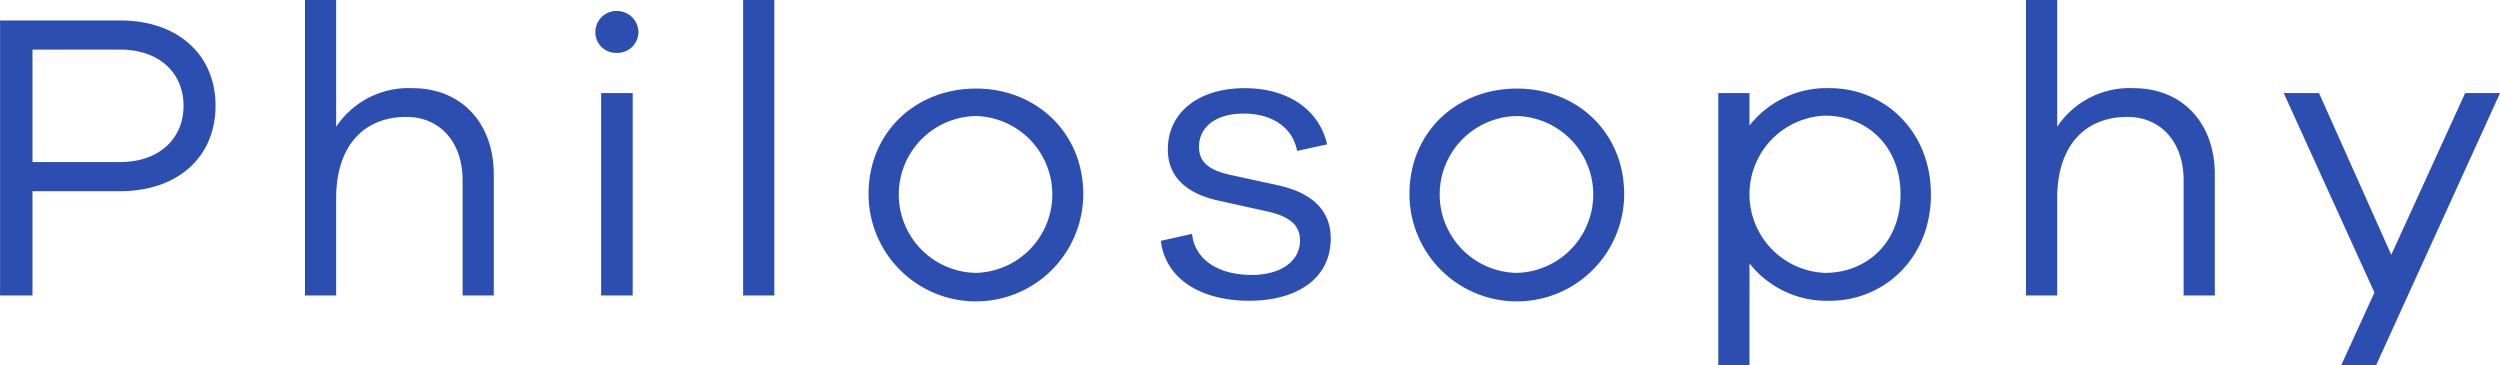
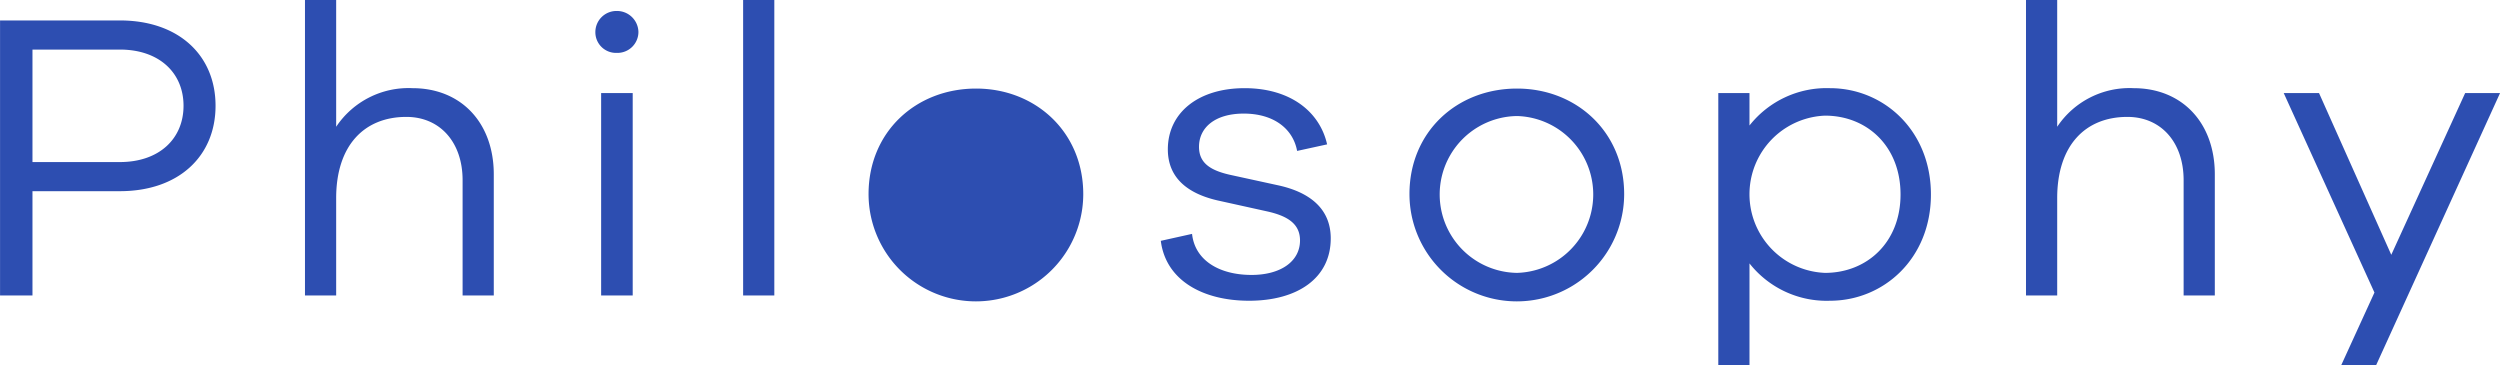
<svg xmlns="http://www.w3.org/2000/svg" width="316.718" height="46.28" viewBox="0 0 316.718 46.28">
  <defs>
    <style>
      .cls-1 {
        fill: #2d4eb1;
        fill-rule: evenodd;
      }
    </style>
  </defs>
-   <path id="Philosophy" class="cls-1" d="M112.85,2850.53v34.84h4.108v-13.21h11.076c7.437,0,12.117-4.42,12.117-10.82s-4.68-10.81-12.117-10.81H112.85Zm4.108,17.94v-14.25h11.076c4.993,0,8.061,2.96,8.061,7.12s-3.068,7.13-8.061,7.13H116.958Zm48.146-9.36a11.018,11.018,0,0,0-9.672,4.89v-16.07H151.48v37.44h3.952v-12.33c0-6.65,3.536-10.29,8.892-10.29,4.265,0,7.125,3.22,7.125,8.01v14.61H175.4v-15.34C175.4,2863.53,171.293,2859.11,165.1,2859.11Zm25.865-9.78a2.675,2.675,0,0,0-2.7,2.65,2.616,2.616,0,0,0,2.7,2.66,2.66,2.66,0,0,0,2.756-2.66A2.721,2.721,0,0,0,190.969,2849.33ZM193,2885.37v-25.64h-4v25.64h4Zm17.94,0v-37.44h-3.952v37.44h3.952Zm25.563-26.21c-7.644,0-13.624,5.51-13.624,13.36a13.6,13.6,0,0,0,27.2,0C250.073,2864.67,244.04,2859.16,236.5,2859.16Zm0,23.35a9.936,9.936,0,0,1,0-19.87A9.939,9.939,0,0,1,236.5,2882.51Zm23.4-4.06c0.624,4.99,5.3,7.59,11.181,7.59,6.136,0,10.348-2.86,10.348-7.9,0-3.9-2.86-5.88-6.6-6.71l-6.189-1.35c-2.5-.57-3.9-1.51-3.9-3.54,0-2.44,2.028-4.21,5.668-4.21,3.8,0,6.241,1.92,6.761,4.73l3.8-.83c-0.936-4.16-4.68-7.12-10.453-7.12-5.876,0-9.724,3.12-9.724,7.75,0,3.53,2.392,5.66,6.656,6.55l5.877,1.3c2.6,0.57,4.212,1.56,4.212,3.69,0,2.65-2.444,4.37-6.136,4.37-4.057,0-7.177-1.82-7.541-5.2Zm45.126-19.29c-7.644,0-13.624,5.51-13.624,13.36a13.6,13.6,0,0,0,27.2,0C318.6,2864.67,312.57,2859.16,305.03,2859.16Zm0,23.35a9.936,9.936,0,0,1,0-19.87A9.939,9.939,0,0,1,305.03,2882.51Zm39.644-23.4a12.441,12.441,0,0,0-10.192,4.73v-4.11H330.53v34.48h3.952v-12.9a12.441,12.441,0,0,0,10.192,4.73c6.812,0,12.793-5.35,12.793-13.46S351.486,2859.11,344.674,2859.11Zm-0.624,23.4a9.968,9.968,0,0,1,0-19.92c5.3,0,9.569,3.85,9.569,9.99C353.619,2878.66,349.354,2882.51,344.05,2882.51Zm39.088-23.4a11.018,11.018,0,0,0-9.672,4.89v-16.07h-3.953v37.44h3.953v-12.33c0-6.65,3.536-10.29,8.892-10.29,4.264,0,7.124,3.22,7.124,8.01v14.61h3.952v-15.34C393.434,2863.53,389.326,2859.11,383.138,2859.11Zm46.431,0.62h-4.42l-9.36,20.49-9.153-20.49h-4.472L413.657,2885l-4.213,9.21h4.421Z" transform="translate(-112.844 -2847.94)" />
+   <path id="Philosophy" class="cls-1" d="M112.85,2850.53v34.84h4.108v-13.21h11.076c7.437,0,12.117-4.42,12.117-10.82s-4.68-10.81-12.117-10.81H112.85Zm4.108,17.94v-14.25h11.076c4.993,0,8.061,2.96,8.061,7.12s-3.068,7.13-8.061,7.13H116.958Zm48.146-9.36a11.018,11.018,0,0,0-9.672,4.89v-16.07H151.48v37.44h3.952v-12.33c0-6.65,3.536-10.29,8.892-10.29,4.265,0,7.125,3.22,7.125,8.01v14.61H175.4v-15.34C175.4,2863.53,171.293,2859.11,165.1,2859.11Zm25.865-9.78a2.675,2.675,0,0,0-2.7,2.65,2.616,2.616,0,0,0,2.7,2.66,2.66,2.66,0,0,0,2.756-2.66A2.721,2.721,0,0,0,190.969,2849.33ZM193,2885.37v-25.64h-4v25.64h4Zm17.94,0v-37.44h-3.952v37.44h3.952Zm25.563-26.21c-7.644,0-13.624,5.51-13.624,13.36a13.6,13.6,0,0,0,27.2,0C250.073,2864.67,244.04,2859.16,236.5,2859.16Zm0,23.35A9.939,9.939,0,0,1,236.5,2882.51Zm23.4-4.06c0.624,4.99,5.3,7.59,11.181,7.59,6.136,0,10.348-2.86,10.348-7.9,0-3.9-2.86-5.88-6.6-6.71l-6.189-1.35c-2.5-.57-3.9-1.51-3.9-3.54,0-2.44,2.028-4.21,5.668-4.21,3.8,0,6.241,1.92,6.761,4.73l3.8-.83c-0.936-4.16-4.68-7.12-10.453-7.12-5.876,0-9.724,3.12-9.724,7.75,0,3.53,2.392,5.66,6.656,6.55l5.877,1.3c2.6,0.57,4.212,1.56,4.212,3.69,0,2.65-2.444,4.37-6.136,4.37-4.057,0-7.177-1.82-7.541-5.2Zm45.126-19.29c-7.644,0-13.624,5.51-13.624,13.36a13.6,13.6,0,0,0,27.2,0C318.6,2864.67,312.57,2859.16,305.03,2859.16Zm0,23.35a9.936,9.936,0,0,1,0-19.87A9.939,9.939,0,0,1,305.03,2882.51Zm39.644-23.4a12.441,12.441,0,0,0-10.192,4.73v-4.11H330.53v34.48h3.952v-12.9a12.441,12.441,0,0,0,10.192,4.73c6.812,0,12.793-5.35,12.793-13.46S351.486,2859.11,344.674,2859.11Zm-0.624,23.4a9.968,9.968,0,0,1,0-19.92c5.3,0,9.569,3.85,9.569,9.99C353.619,2878.66,349.354,2882.51,344.05,2882.51Zm39.088-23.4a11.018,11.018,0,0,0-9.672,4.89v-16.07h-3.953v37.44h3.953v-12.33c0-6.65,3.536-10.29,8.892-10.29,4.264,0,7.124,3.22,7.124,8.01v14.61h3.952v-15.34C393.434,2863.53,389.326,2859.11,383.138,2859.11Zm46.431,0.62h-4.42l-9.36,20.49-9.153-20.49h-4.472L413.657,2885l-4.213,9.21h4.421Z" transform="translate(-112.844 -2847.94)" />
</svg>